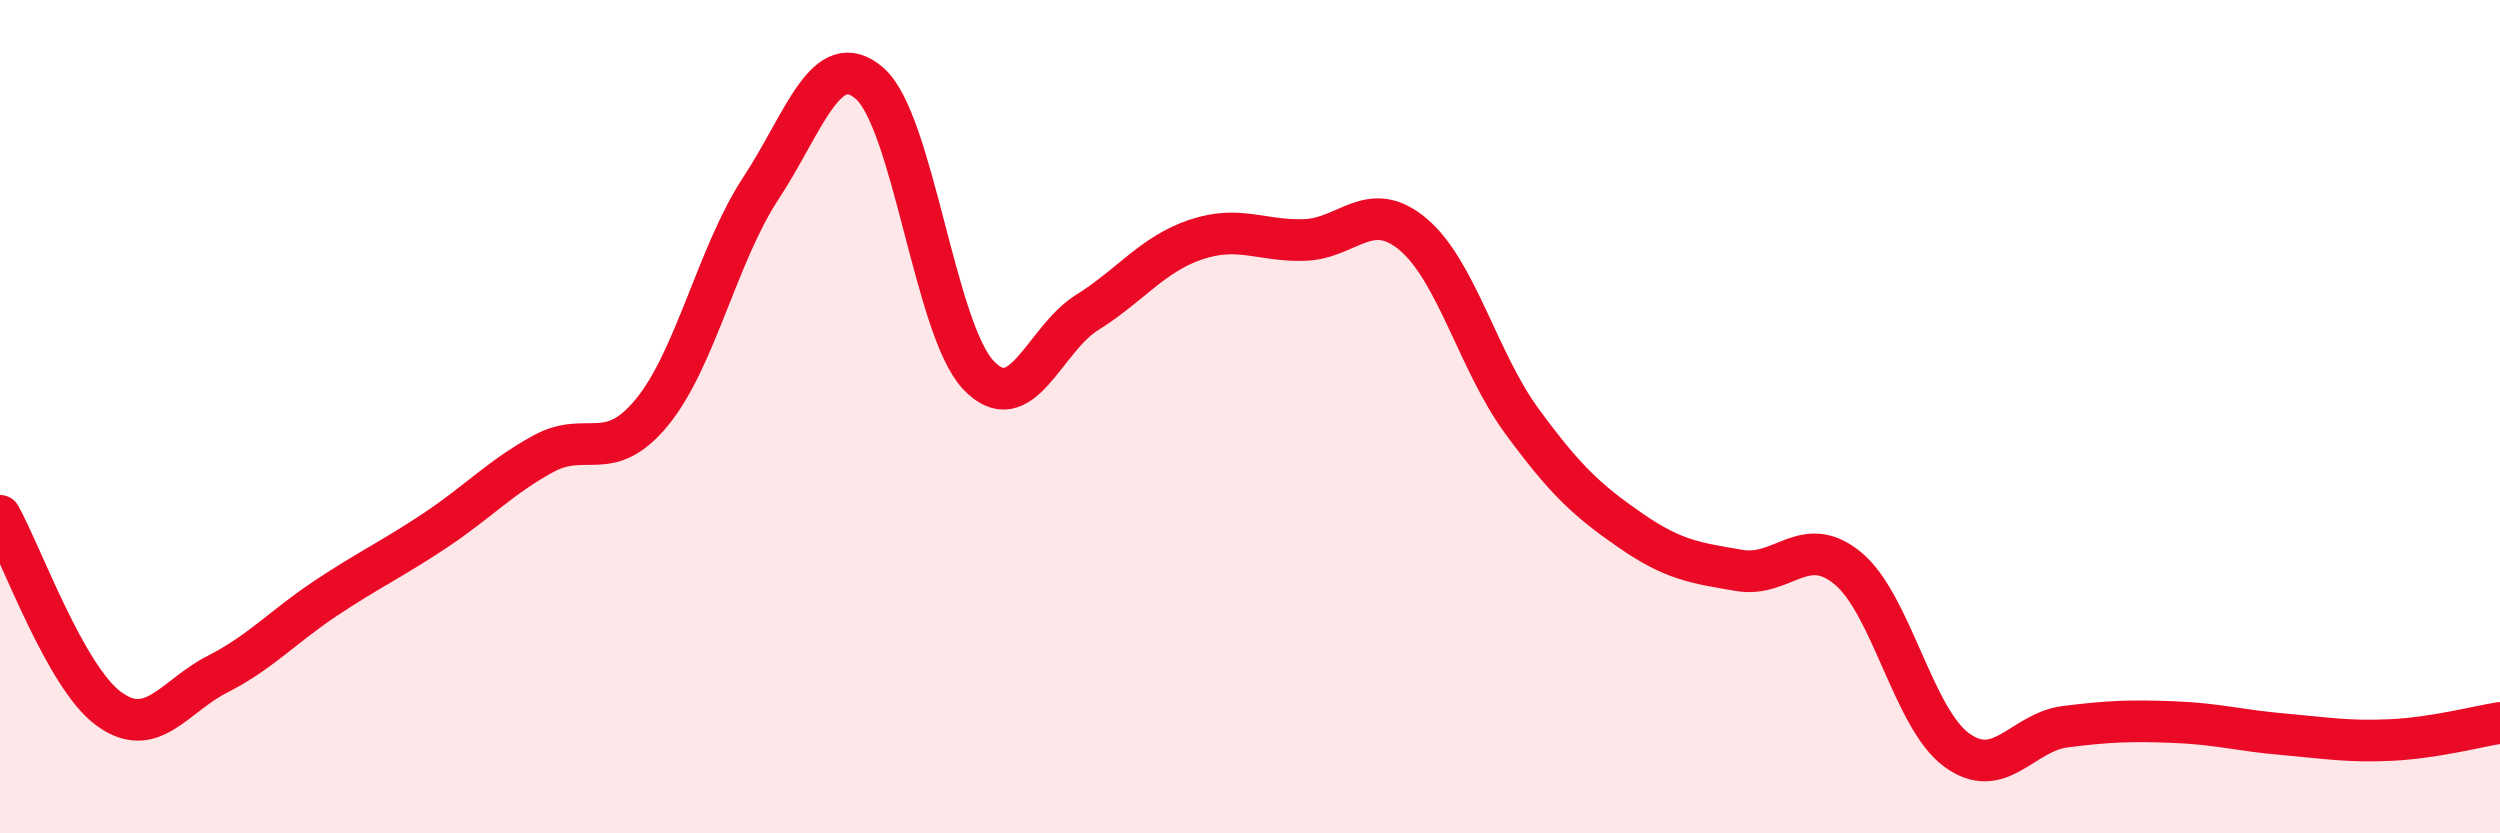
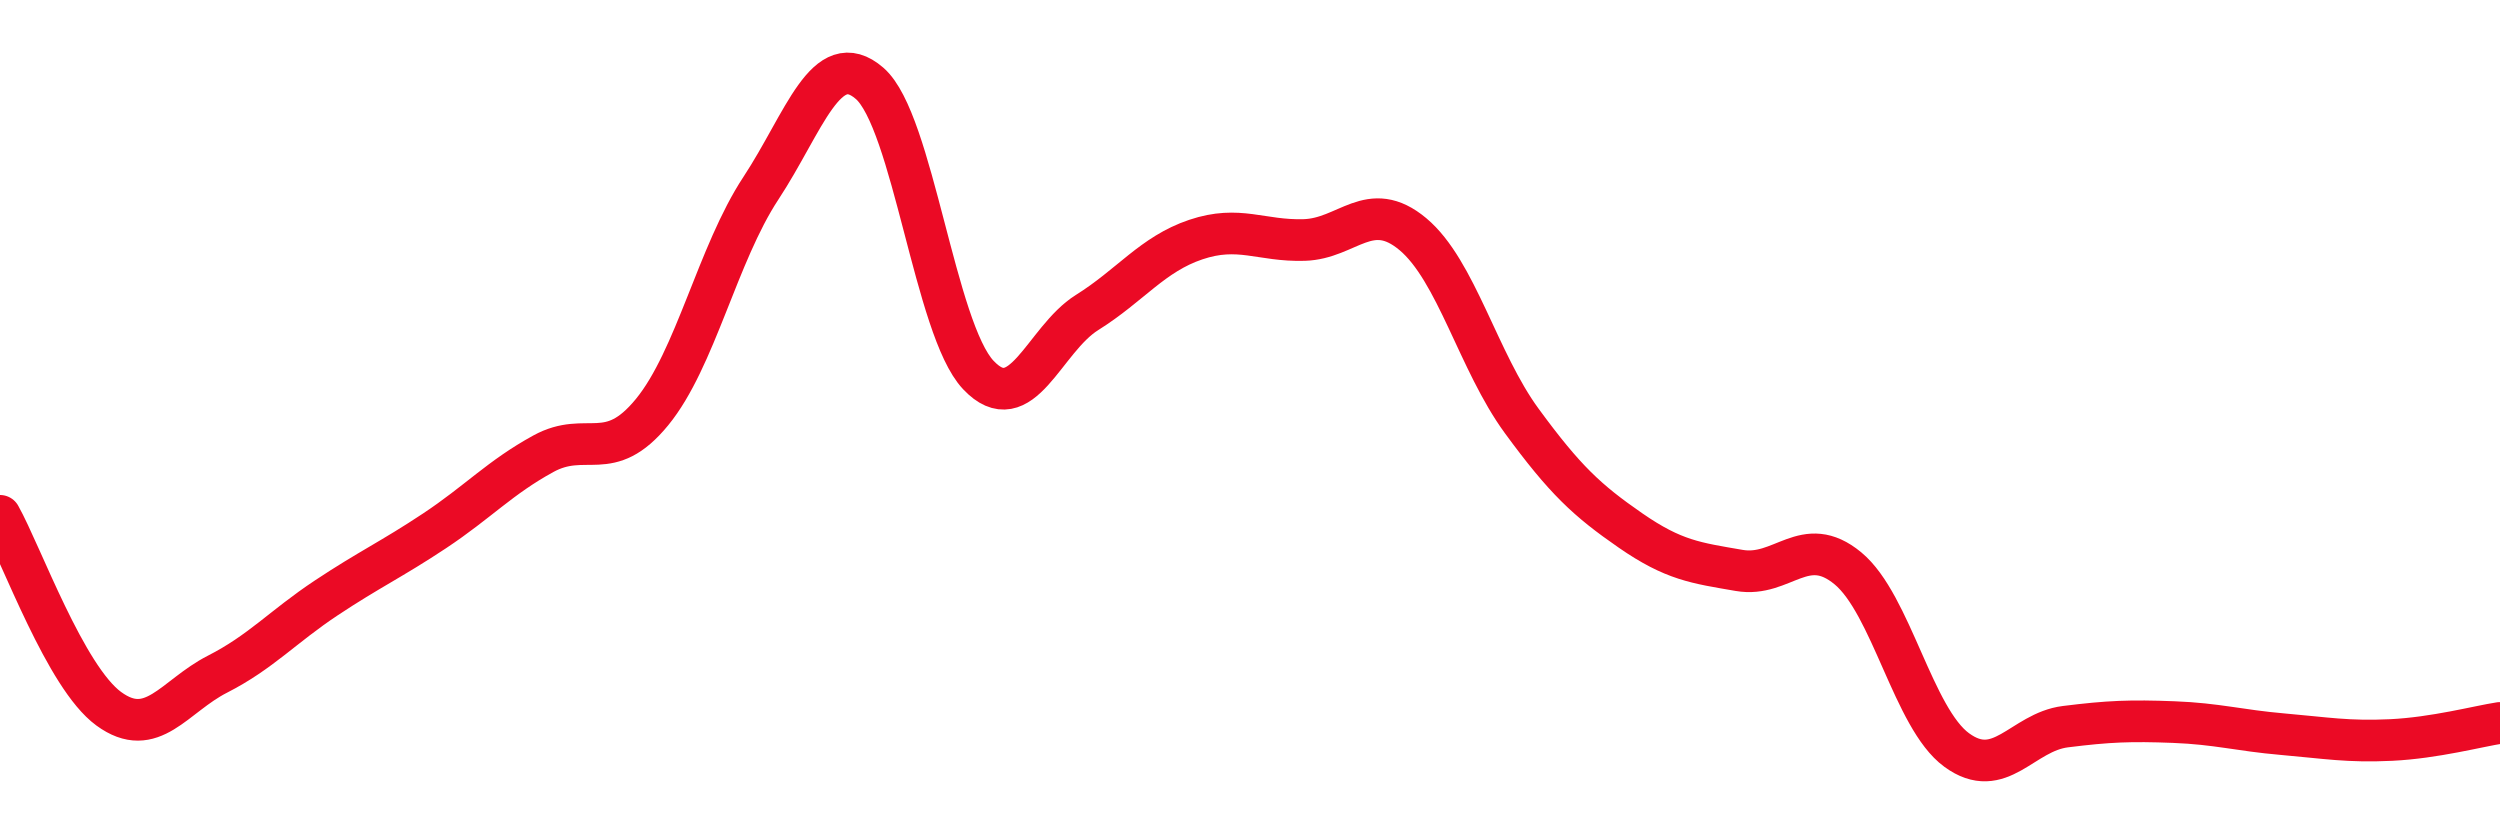
<svg xmlns="http://www.w3.org/2000/svg" width="60" height="20" viewBox="0 0 60 20">
-   <path d="M 0,12.38 C 0.52,13.31 1.57,16.25 2.61,17.01 C 3.65,17.77 4.18,16.71 5.22,16.18 C 6.26,15.65 6.79,15.04 7.83,14.35 C 8.87,13.66 9.39,13.43 10.43,12.74 C 11.47,12.05 12,11.46 13.04,10.89 C 14.08,10.32 14.61,11.16 15.65,9.89 C 16.69,8.62 17.22,6.1 18.26,4.52 C 19.3,2.94 19.83,1.1 20.87,2 C 21.91,2.9 22.44,7.9 23.48,9 C 24.52,10.1 25.05,8.15 26.09,7.5 C 27.13,6.85 27.66,6.1 28.7,5.75 C 29.74,5.4 30.26,5.79 31.3,5.76 C 32.34,5.73 32.87,4.75 33.91,5.62 C 34.95,6.49 35.48,8.68 36.52,10.1 C 37.56,11.52 38.09,12.01 39.13,12.73 C 40.17,13.45 40.7,13.51 41.74,13.69 C 42.78,13.87 43.31,12.78 44.35,13.64 C 45.39,14.5 45.92,17.24 46.96,18 C 48,18.76 48.53,17.57 49.57,17.44 C 50.61,17.31 51.13,17.29 52.17,17.33 C 53.21,17.37 53.74,17.53 54.78,17.62 C 55.82,17.71 56.35,17.81 57.39,17.76 C 58.43,17.71 59.48,17.43 60,17.35L60 20L0 20Z" fill="#EB0A25" opacity="0.1" stroke-linecap="round" stroke-linejoin="round" />
  <path d="M 0,12.38 C 0.52,13.31 1.57,16.25 2.61,17.01 C 3.65,17.77 4.18,16.71 5.22,16.18 C 6.26,15.65 6.79,15.04 7.83,14.35 C 8.87,13.66 9.39,13.43 10.43,12.74 C 11.47,12.05 12,11.46 13.04,10.89 C 14.08,10.32 14.61,11.16 15.65,9.89 C 16.69,8.62 17.22,6.1 18.26,4.52 C 19.3,2.94 19.83,1.1 20.87,2 C 21.91,2.9 22.44,7.9 23.48,9 C 24.52,10.1 25.05,8.15 26.09,7.5 C 27.13,6.85 27.66,6.1 28.7,5.75 C 29.74,5.4 30.26,5.79 31.3,5.76 C 32.34,5.73 32.87,4.75 33.91,5.62 C 34.95,6.49 35.48,8.68 36.52,10.1 C 37.56,11.52 38.09,12.01 39.13,12.73 C 40.17,13.45 40.7,13.51 41.74,13.69 C 42.78,13.87 43.31,12.78 44.35,13.64 C 45.39,14.5 45.92,17.24 46.96,18 C 48,18.76 48.53,17.57 49.57,17.44 C 50.61,17.31 51.13,17.29 52.17,17.33 C 53.21,17.37 53.74,17.53 54.78,17.62 C 55.82,17.71 56.35,17.81 57.39,17.76 C 58.43,17.71 59.48,17.43 60,17.35" stroke="#EB0A25" stroke-width="1" fill="none" stroke-linecap="round" stroke-linejoin="round" />
</svg>